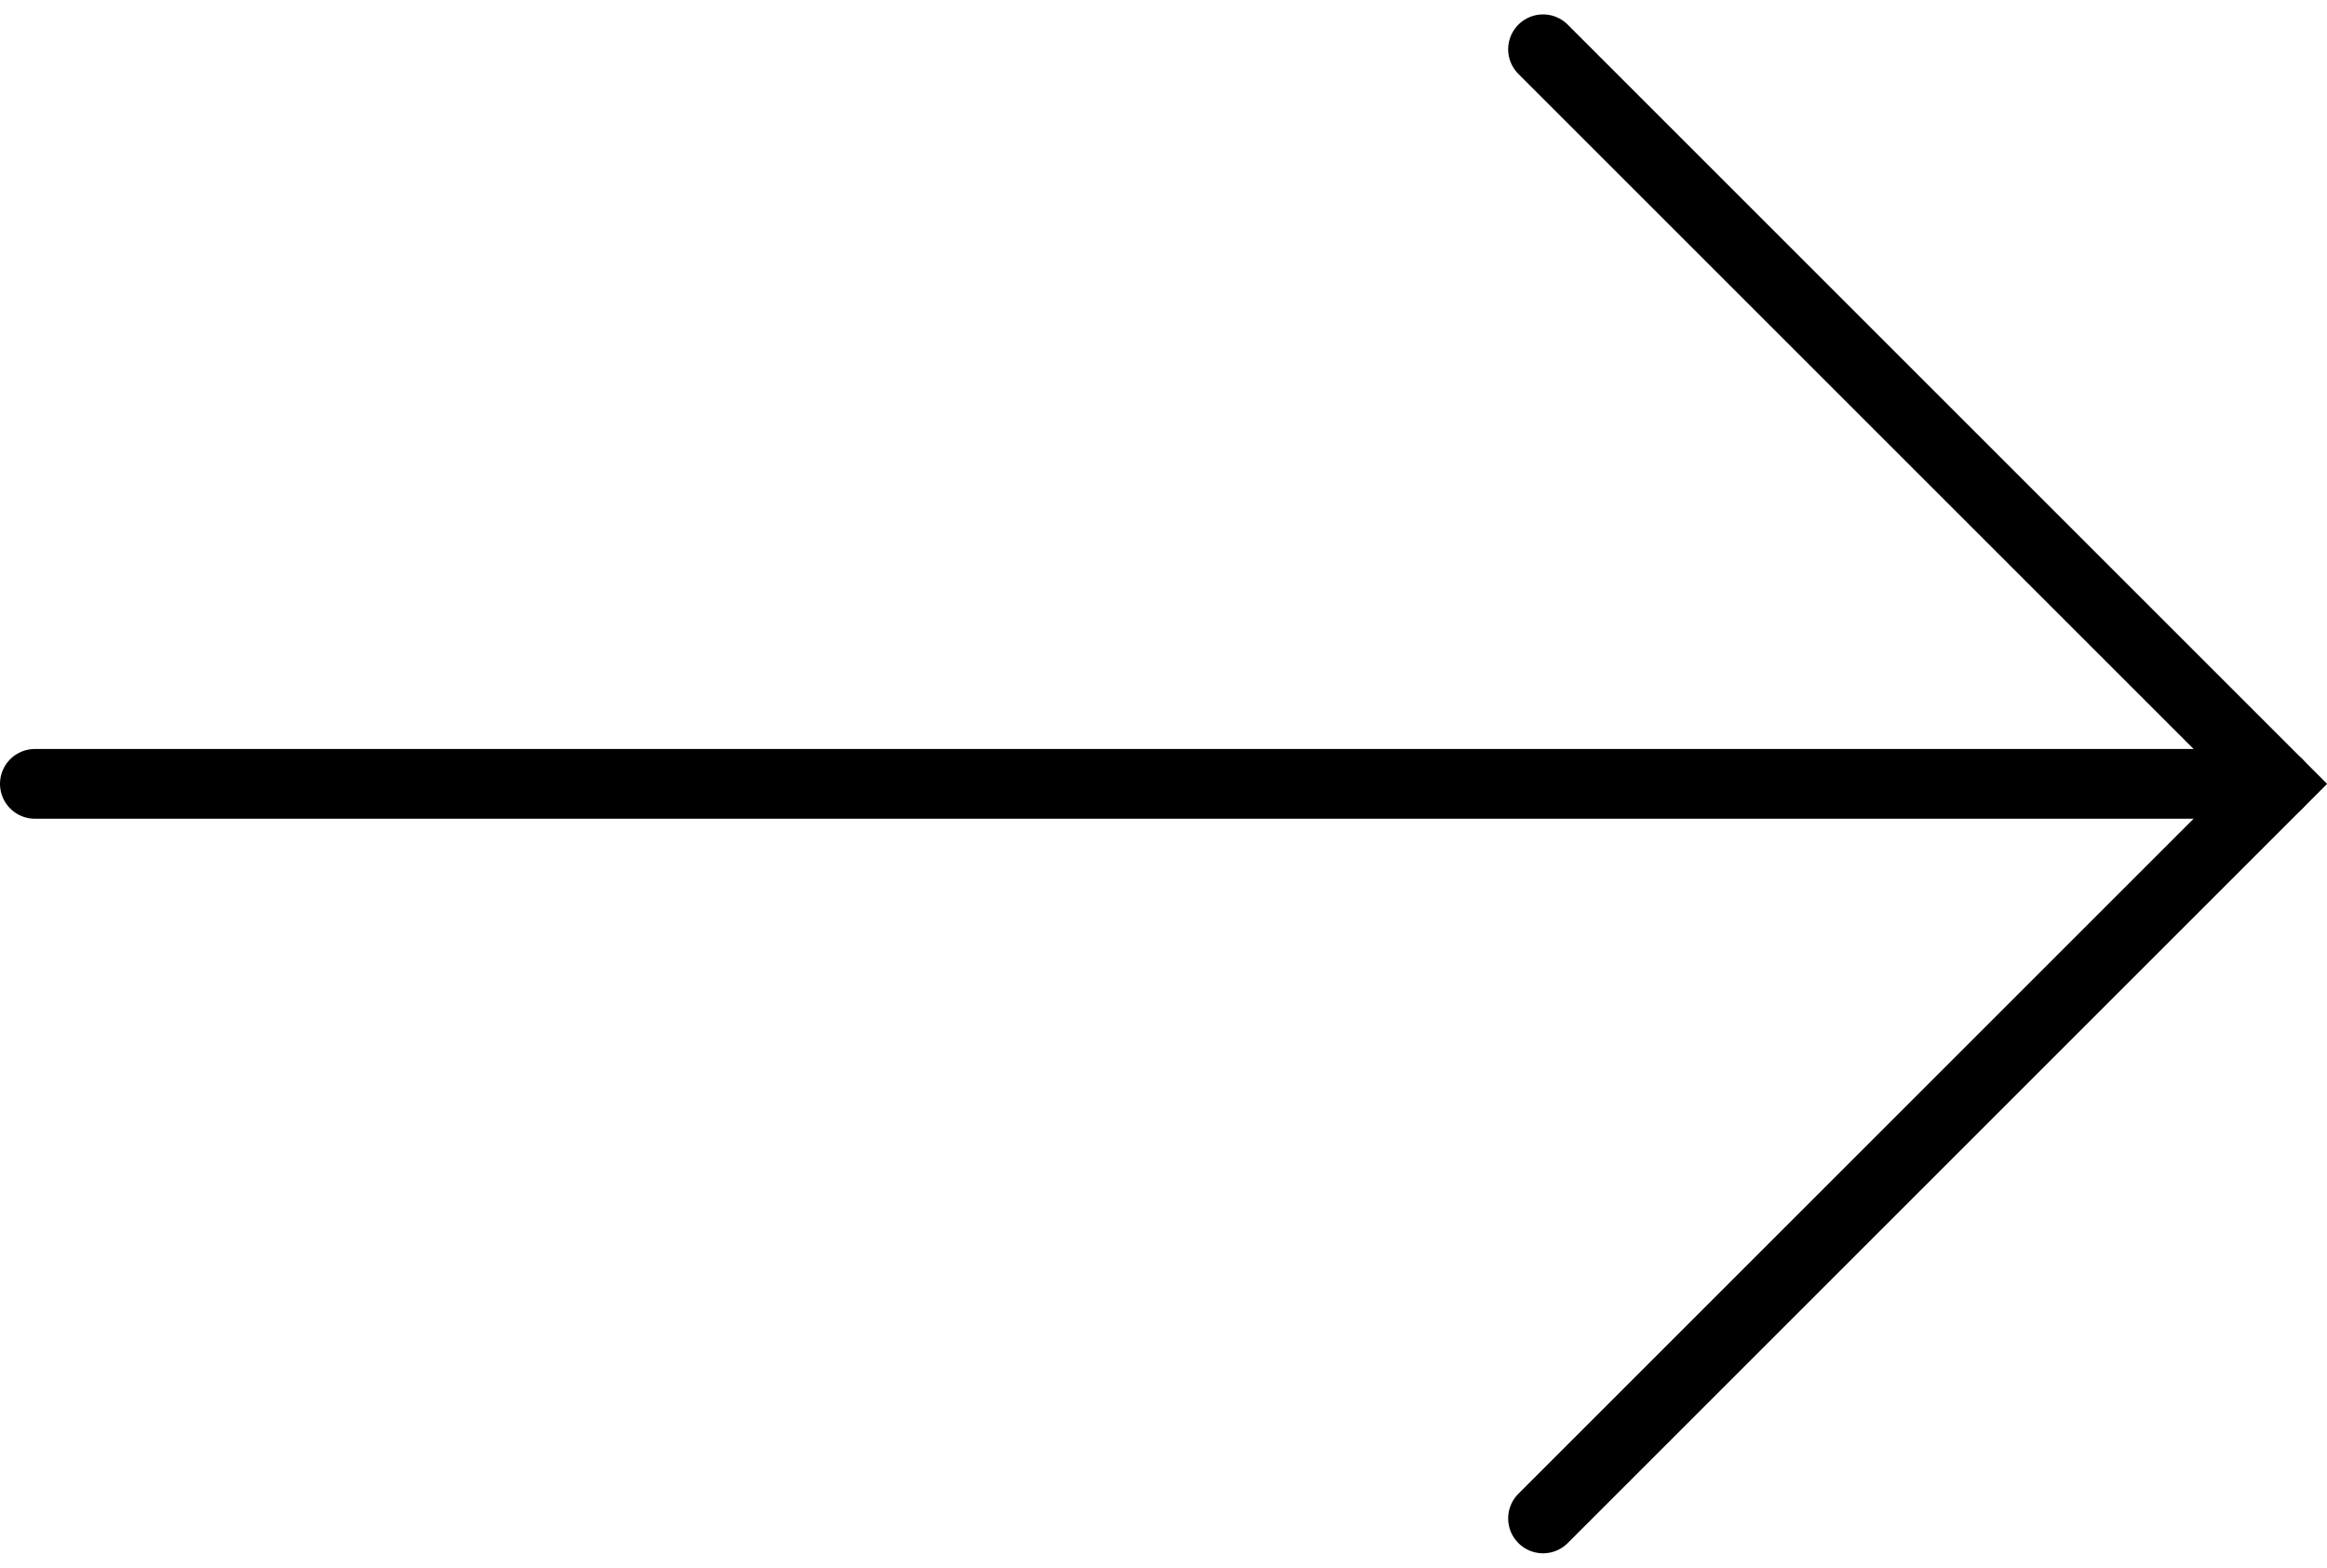
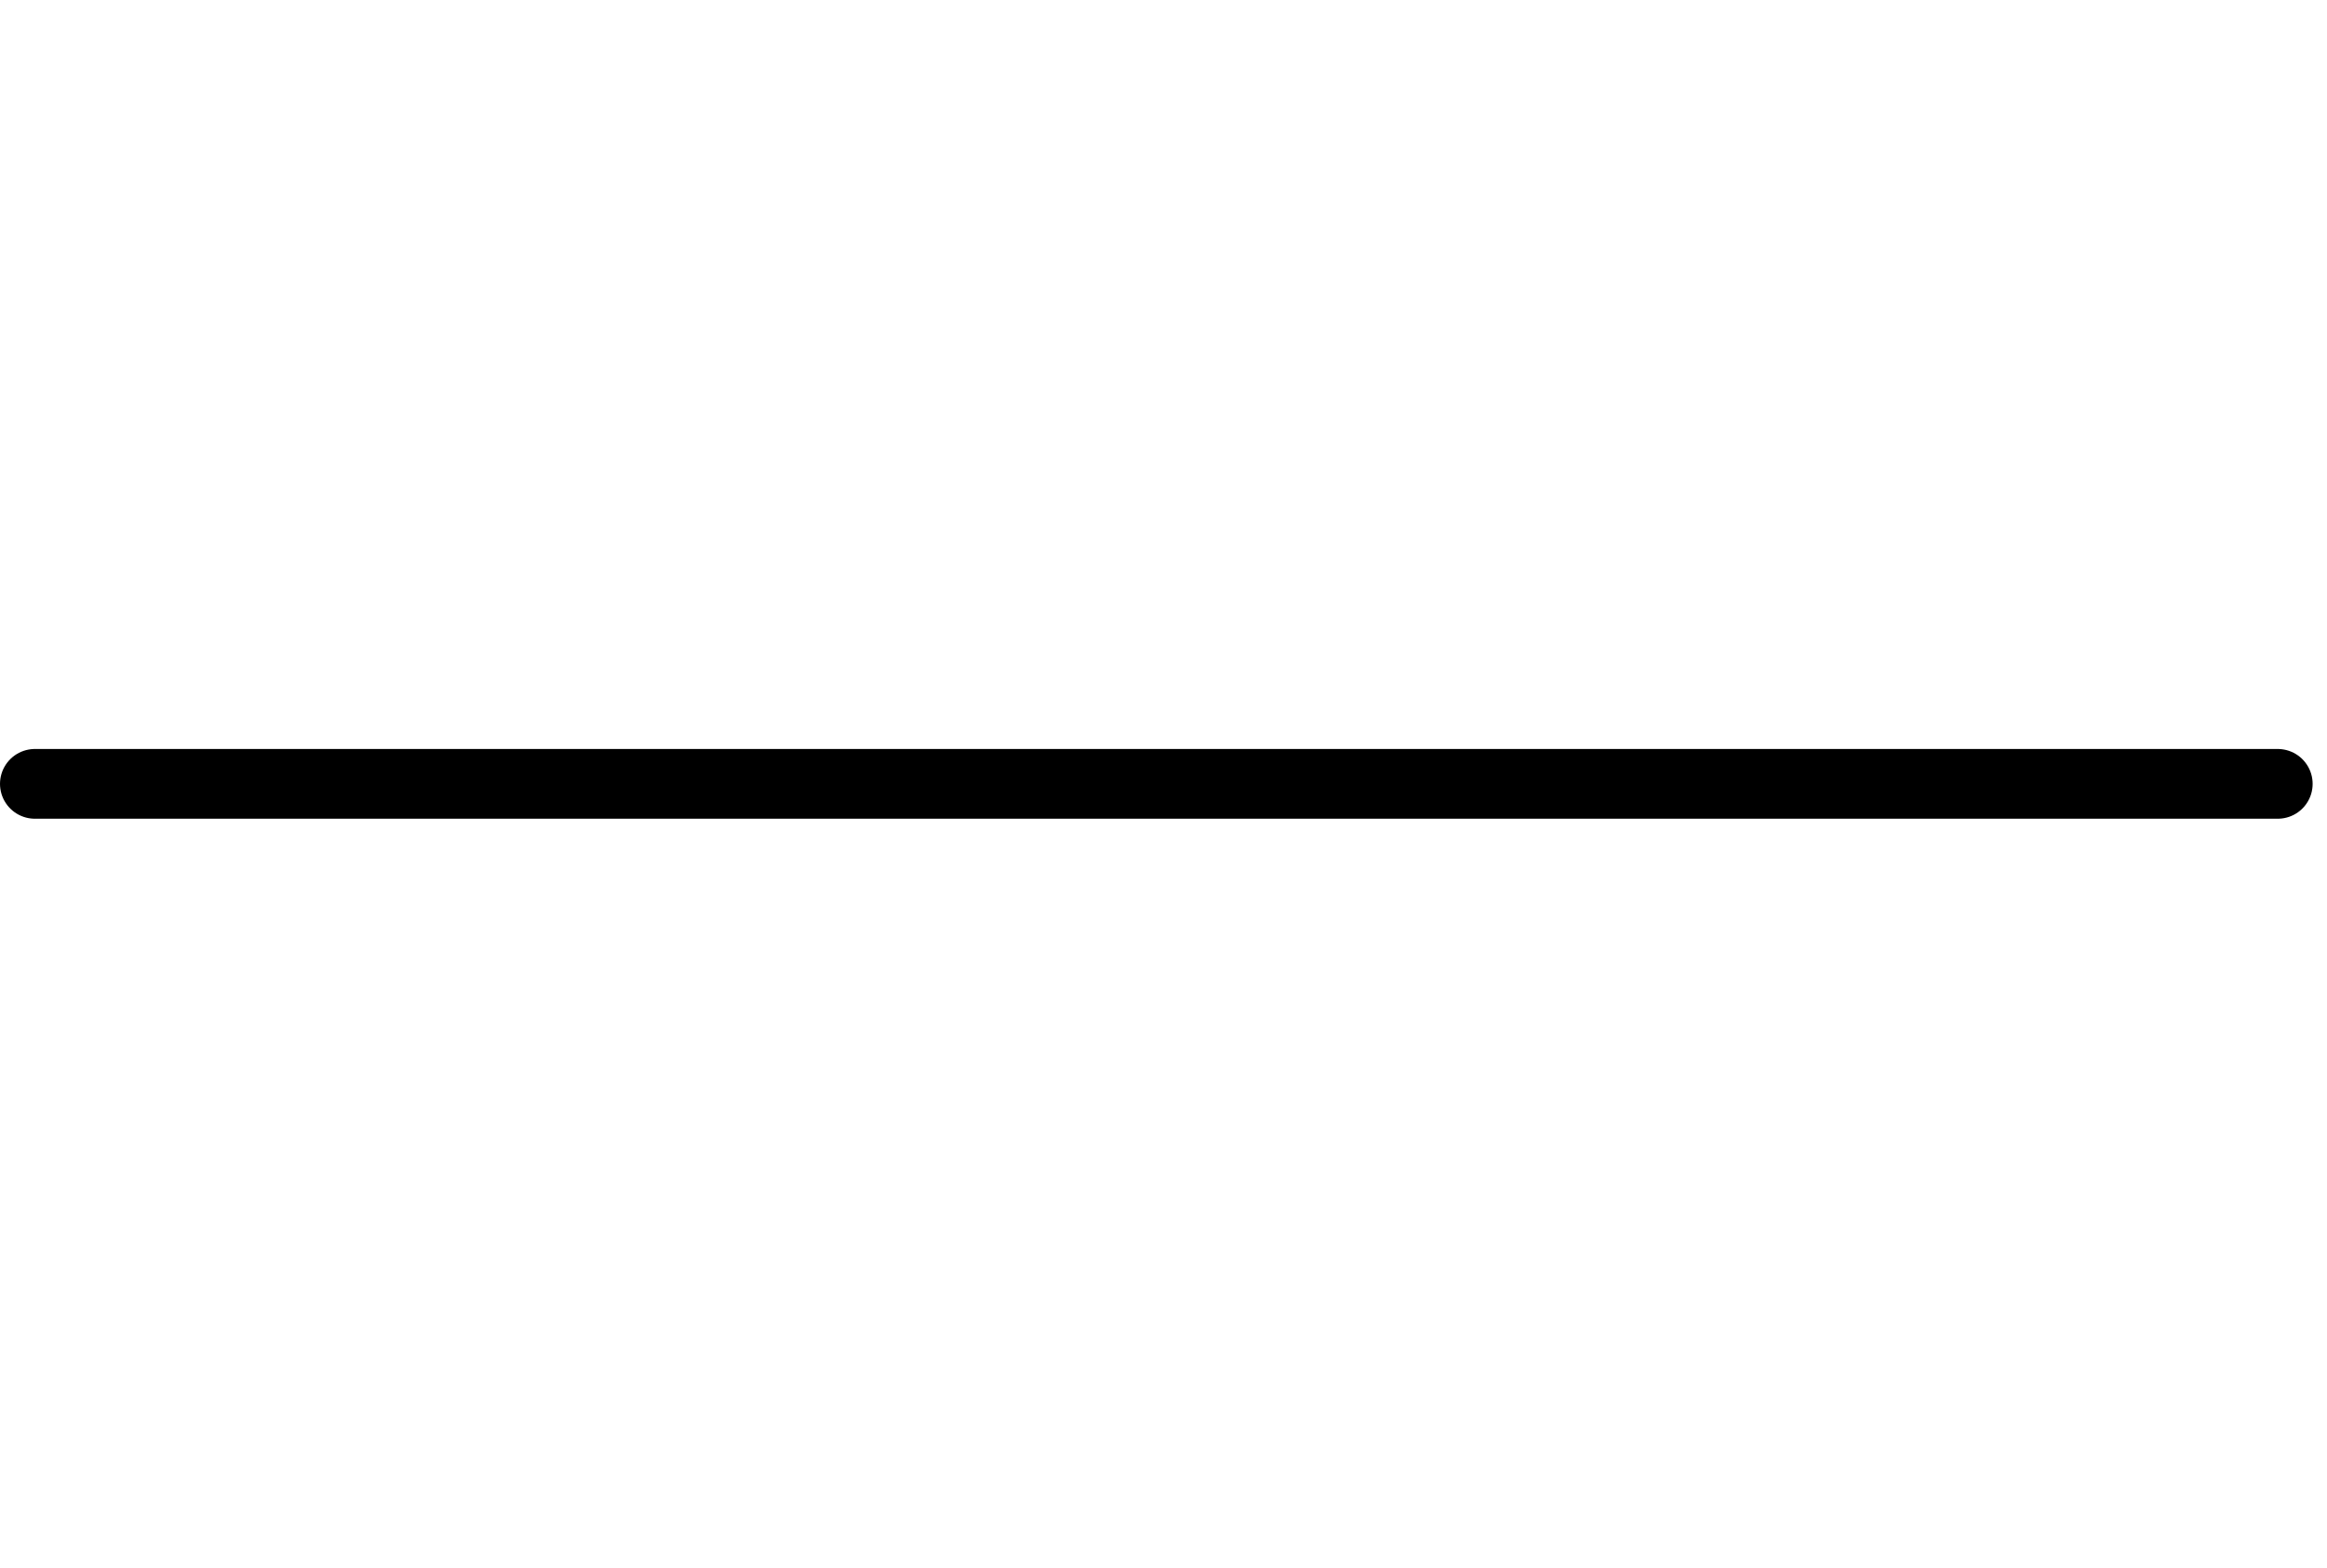
<svg xmlns="http://www.w3.org/2000/svg" width="50.039" height="33.721" viewBox="0 0 50.039 33.721">
  <g transform="translate(-1635.957 -1267.102)">
-     <path d="M7.162.5l15.8,15.8L7.162,32.1" transform="translate(1661.976 1267.662)" fill="none" stroke="#000" stroke-linecap="round" stroke-miterlimit="10" stroke-width="1.5" />
    <line x2="48.23" transform="translate(1636.707 1283.962)" fill="none" stroke="#000" stroke-linecap="round" stroke-miterlimit="10" stroke-width="1.5" />
  </g>
</svg>